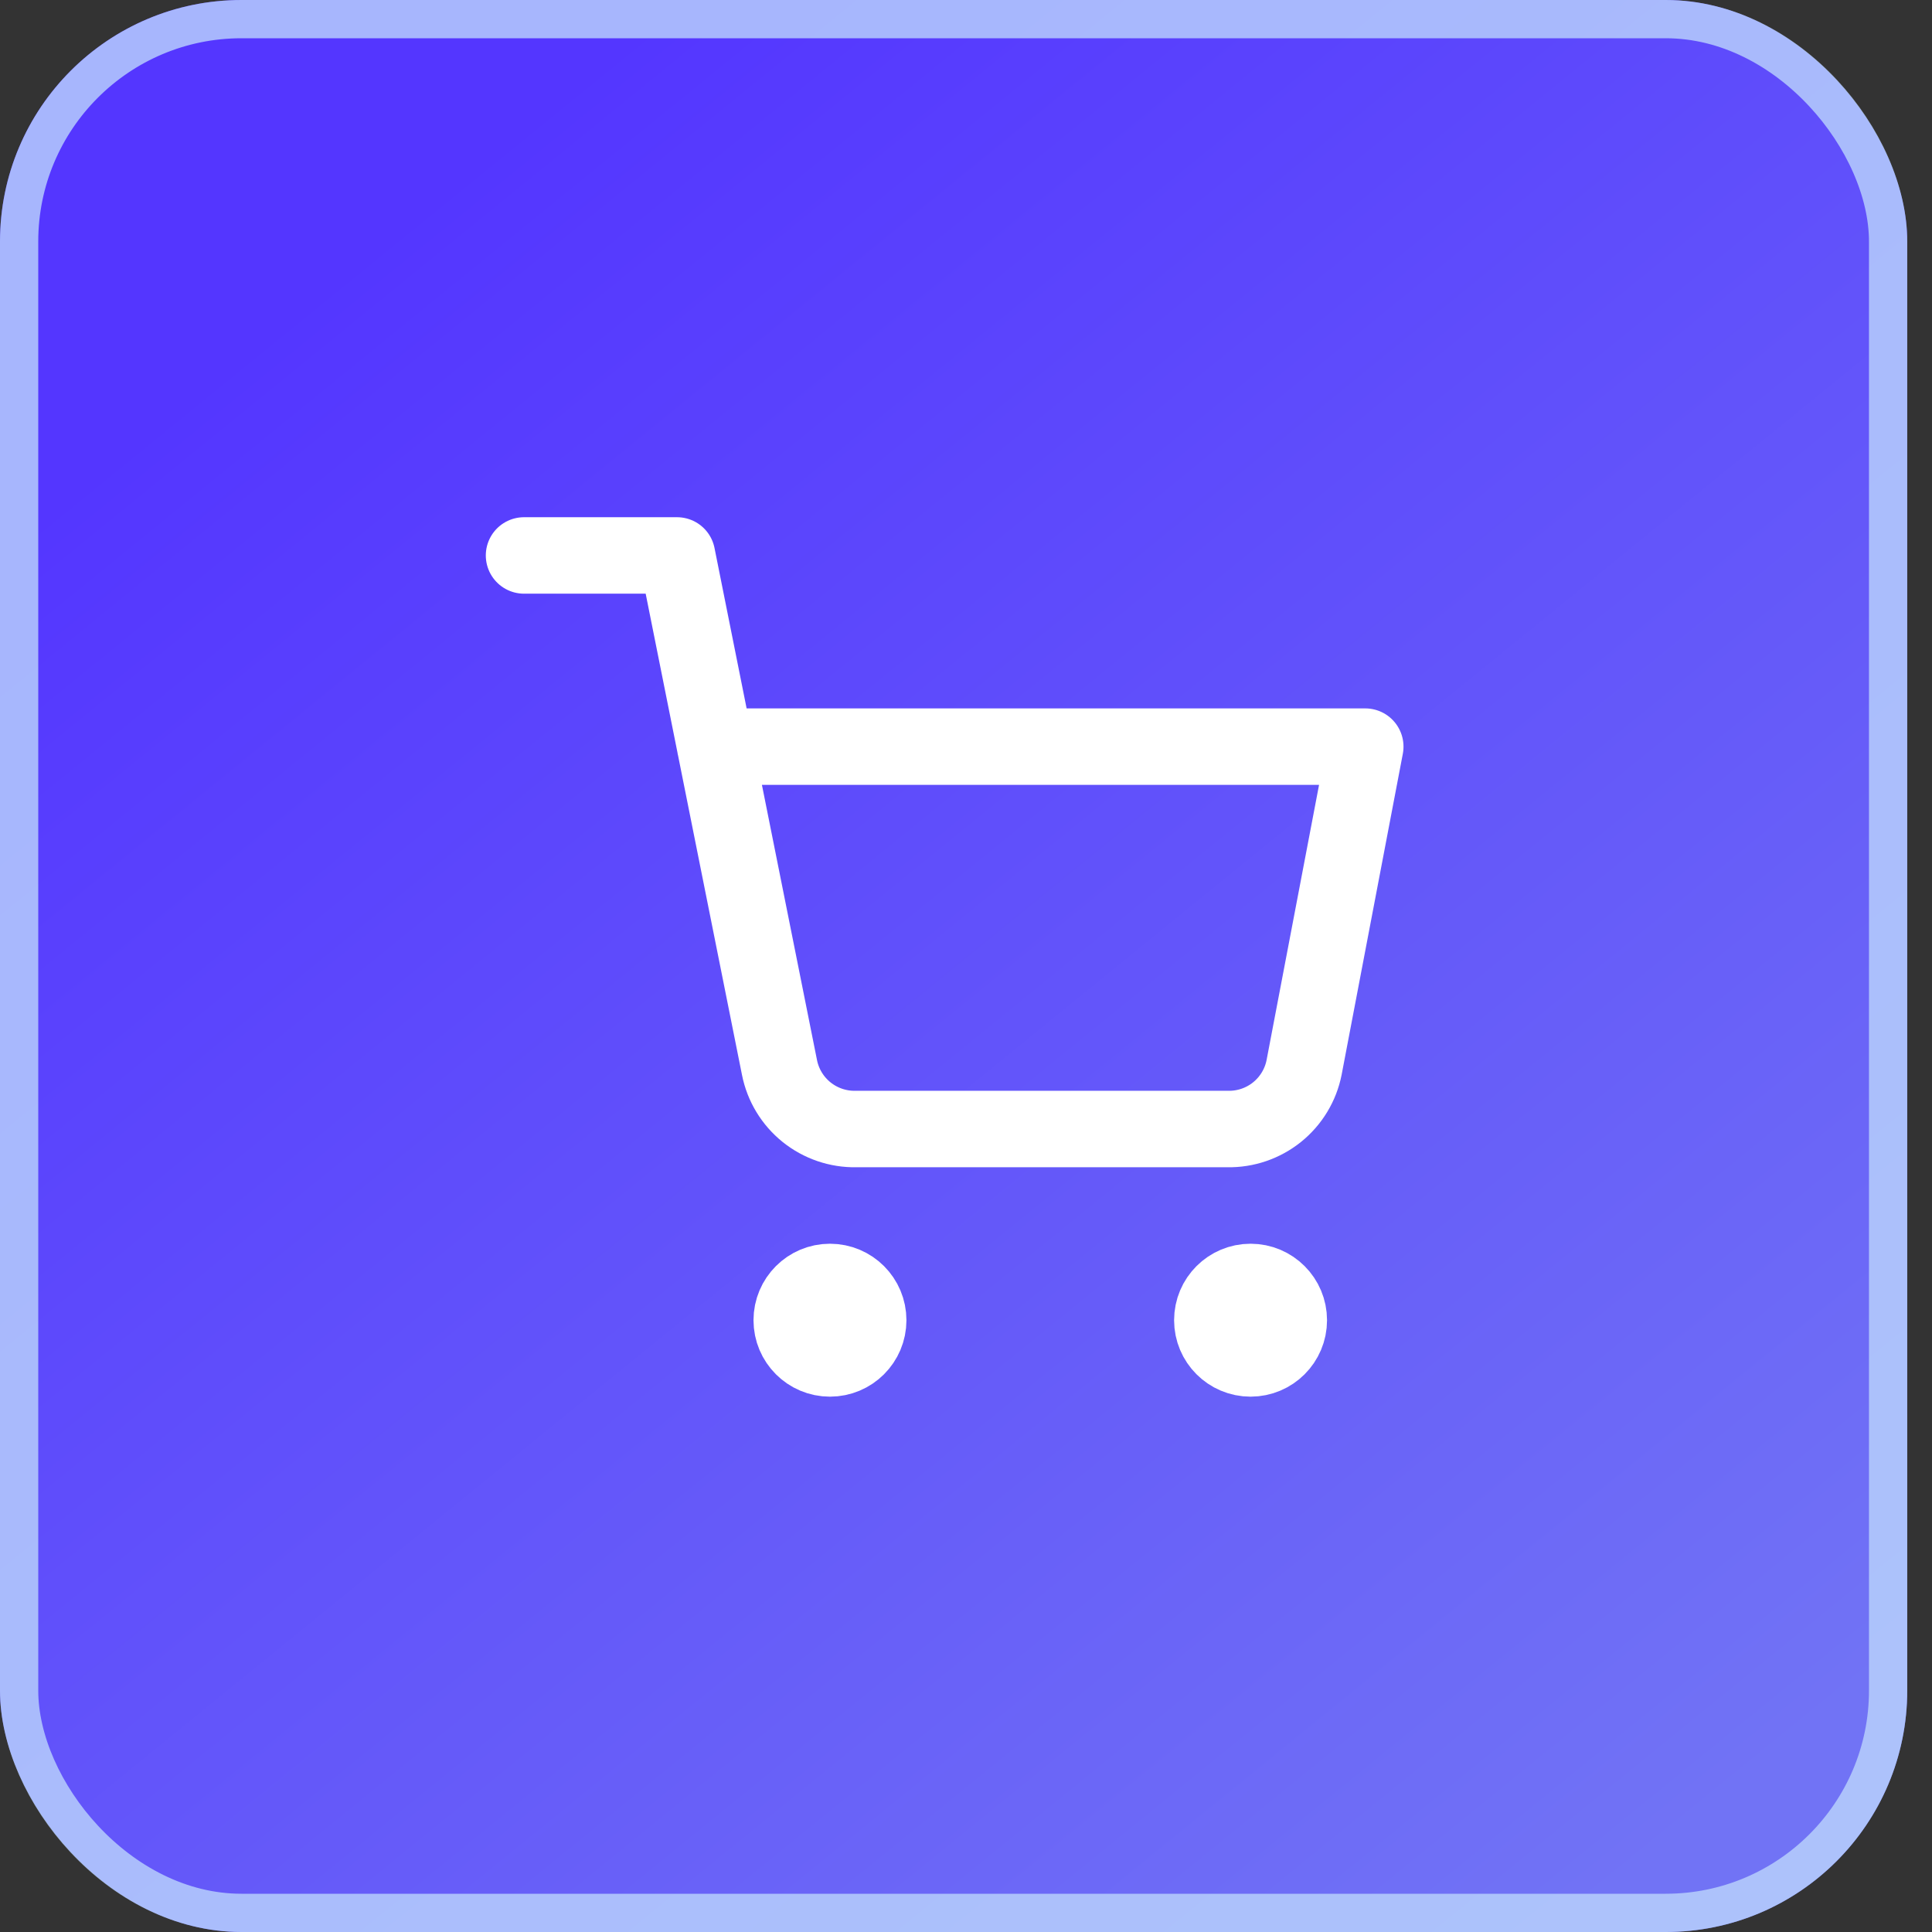
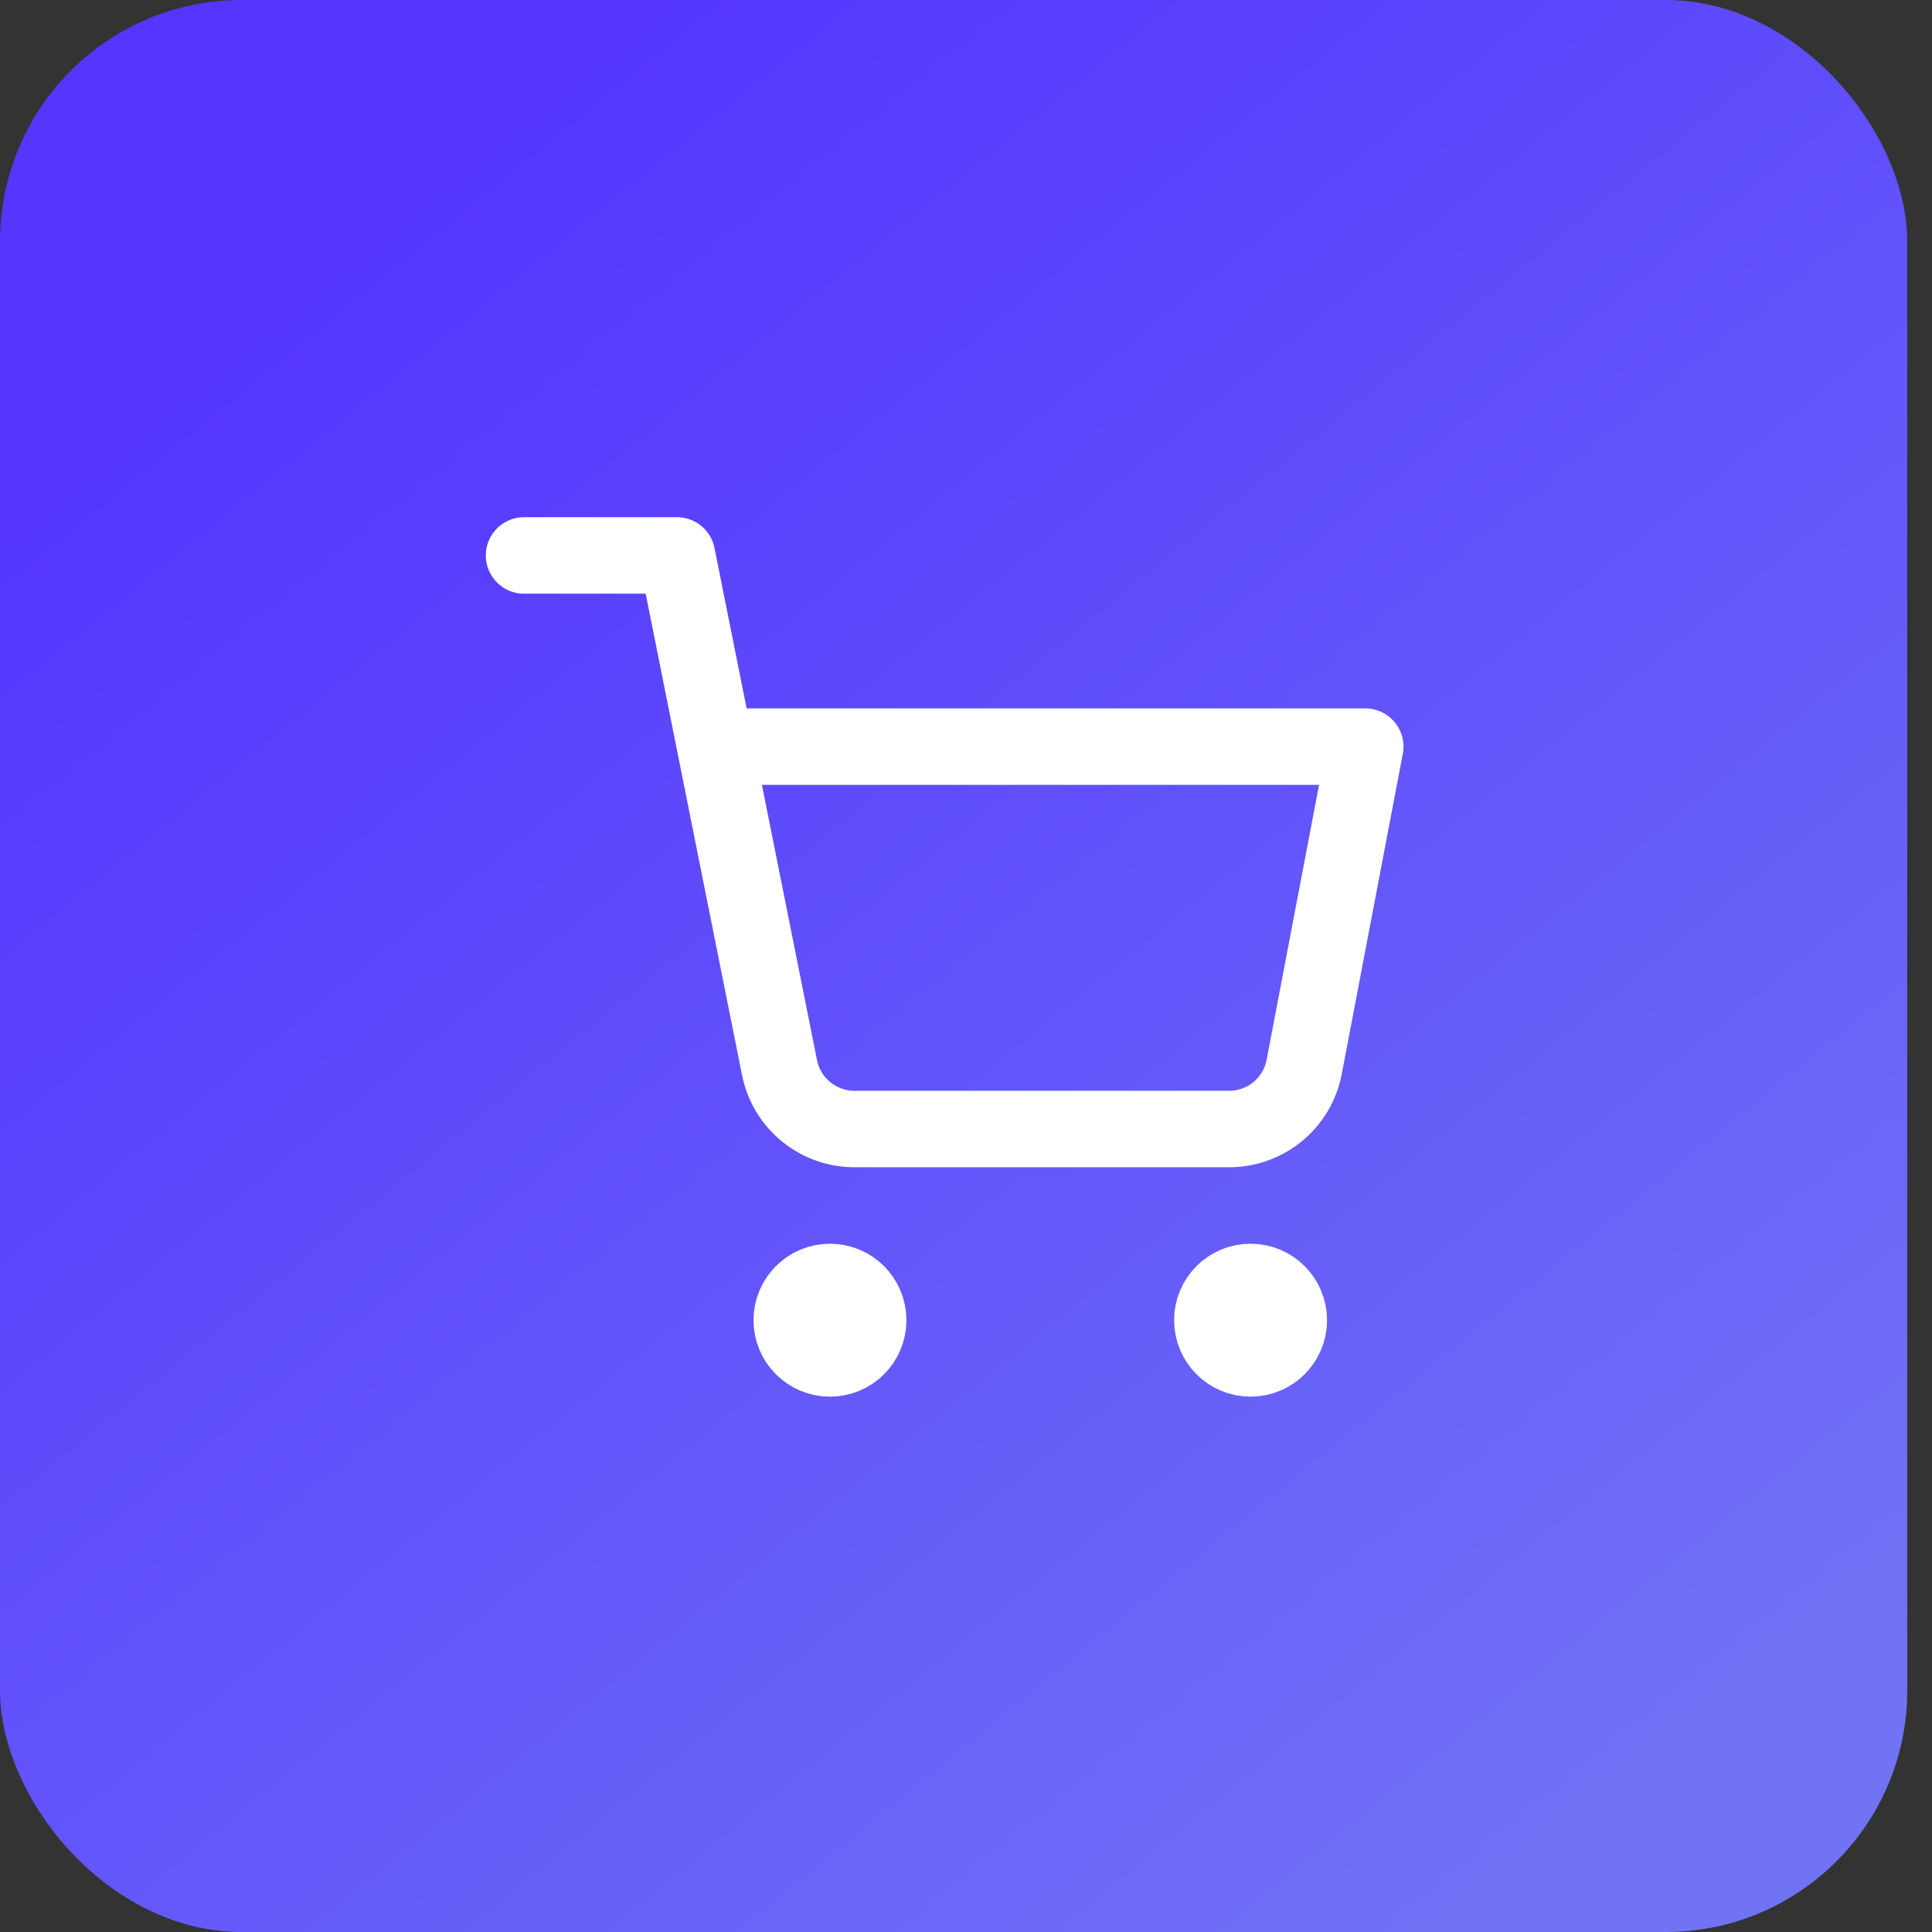
<svg xmlns="http://www.w3.org/2000/svg" width="50" height="50" viewBox="0 0 50 50" fill="none">
  <rect x="0" y="0" width="50" height="50" fill="#333333" stroke="none" />
  <rect width="49.359" height="50" rx="6.25" fill="url(#paint0_linear_1129_17335)" />
-   <rect x="0.495" y="0.495" width="48.369" height="49.01" rx="5.755" stroke="#BBD6FC" stroke-opacity="0.8" stroke-width="0.99" />
  <path d="M13.562 14.375H17.521L20.173 27.625C20.263 28.081 20.511 28.49 20.873 28.782C21.235 29.073 21.688 29.228 22.152 29.219H31.771C32.235 29.228 32.688 29.073 33.05 28.782C33.412 28.49 33.66 28.081 33.75 27.625L35.333 19.323H18.51M33.354 34.167C33.354 34.713 32.911 35.156 32.365 35.156C31.818 35.156 31.375 34.713 31.375 34.167C31.375 33.62 31.818 33.177 32.365 33.177C32.911 33.177 33.354 33.62 33.354 34.167ZM22.469 34.167C22.469 34.713 22.026 35.156 21.479 35.156C20.933 35.156 20.49 34.713 20.49 34.167C20.49 33.62 20.933 33.177 21.479 33.177C22.026 33.177 22.469 33.62 22.469 34.167Z" stroke="white" stroke-width="1.979" stroke-linecap="round" stroke-linejoin="round" />
  <defs>
    <linearGradient id="paint0_linear_1129_17335" x1="8.119" y1="7.477" x2="41.856" y2="48.921" gradientUnits="userSpaceOnUse">
      <stop stop-color="#5436FF" />
      <stop offset="1" stop-color="#7173F5" />
    </linearGradient>
  </defs>
</svg>